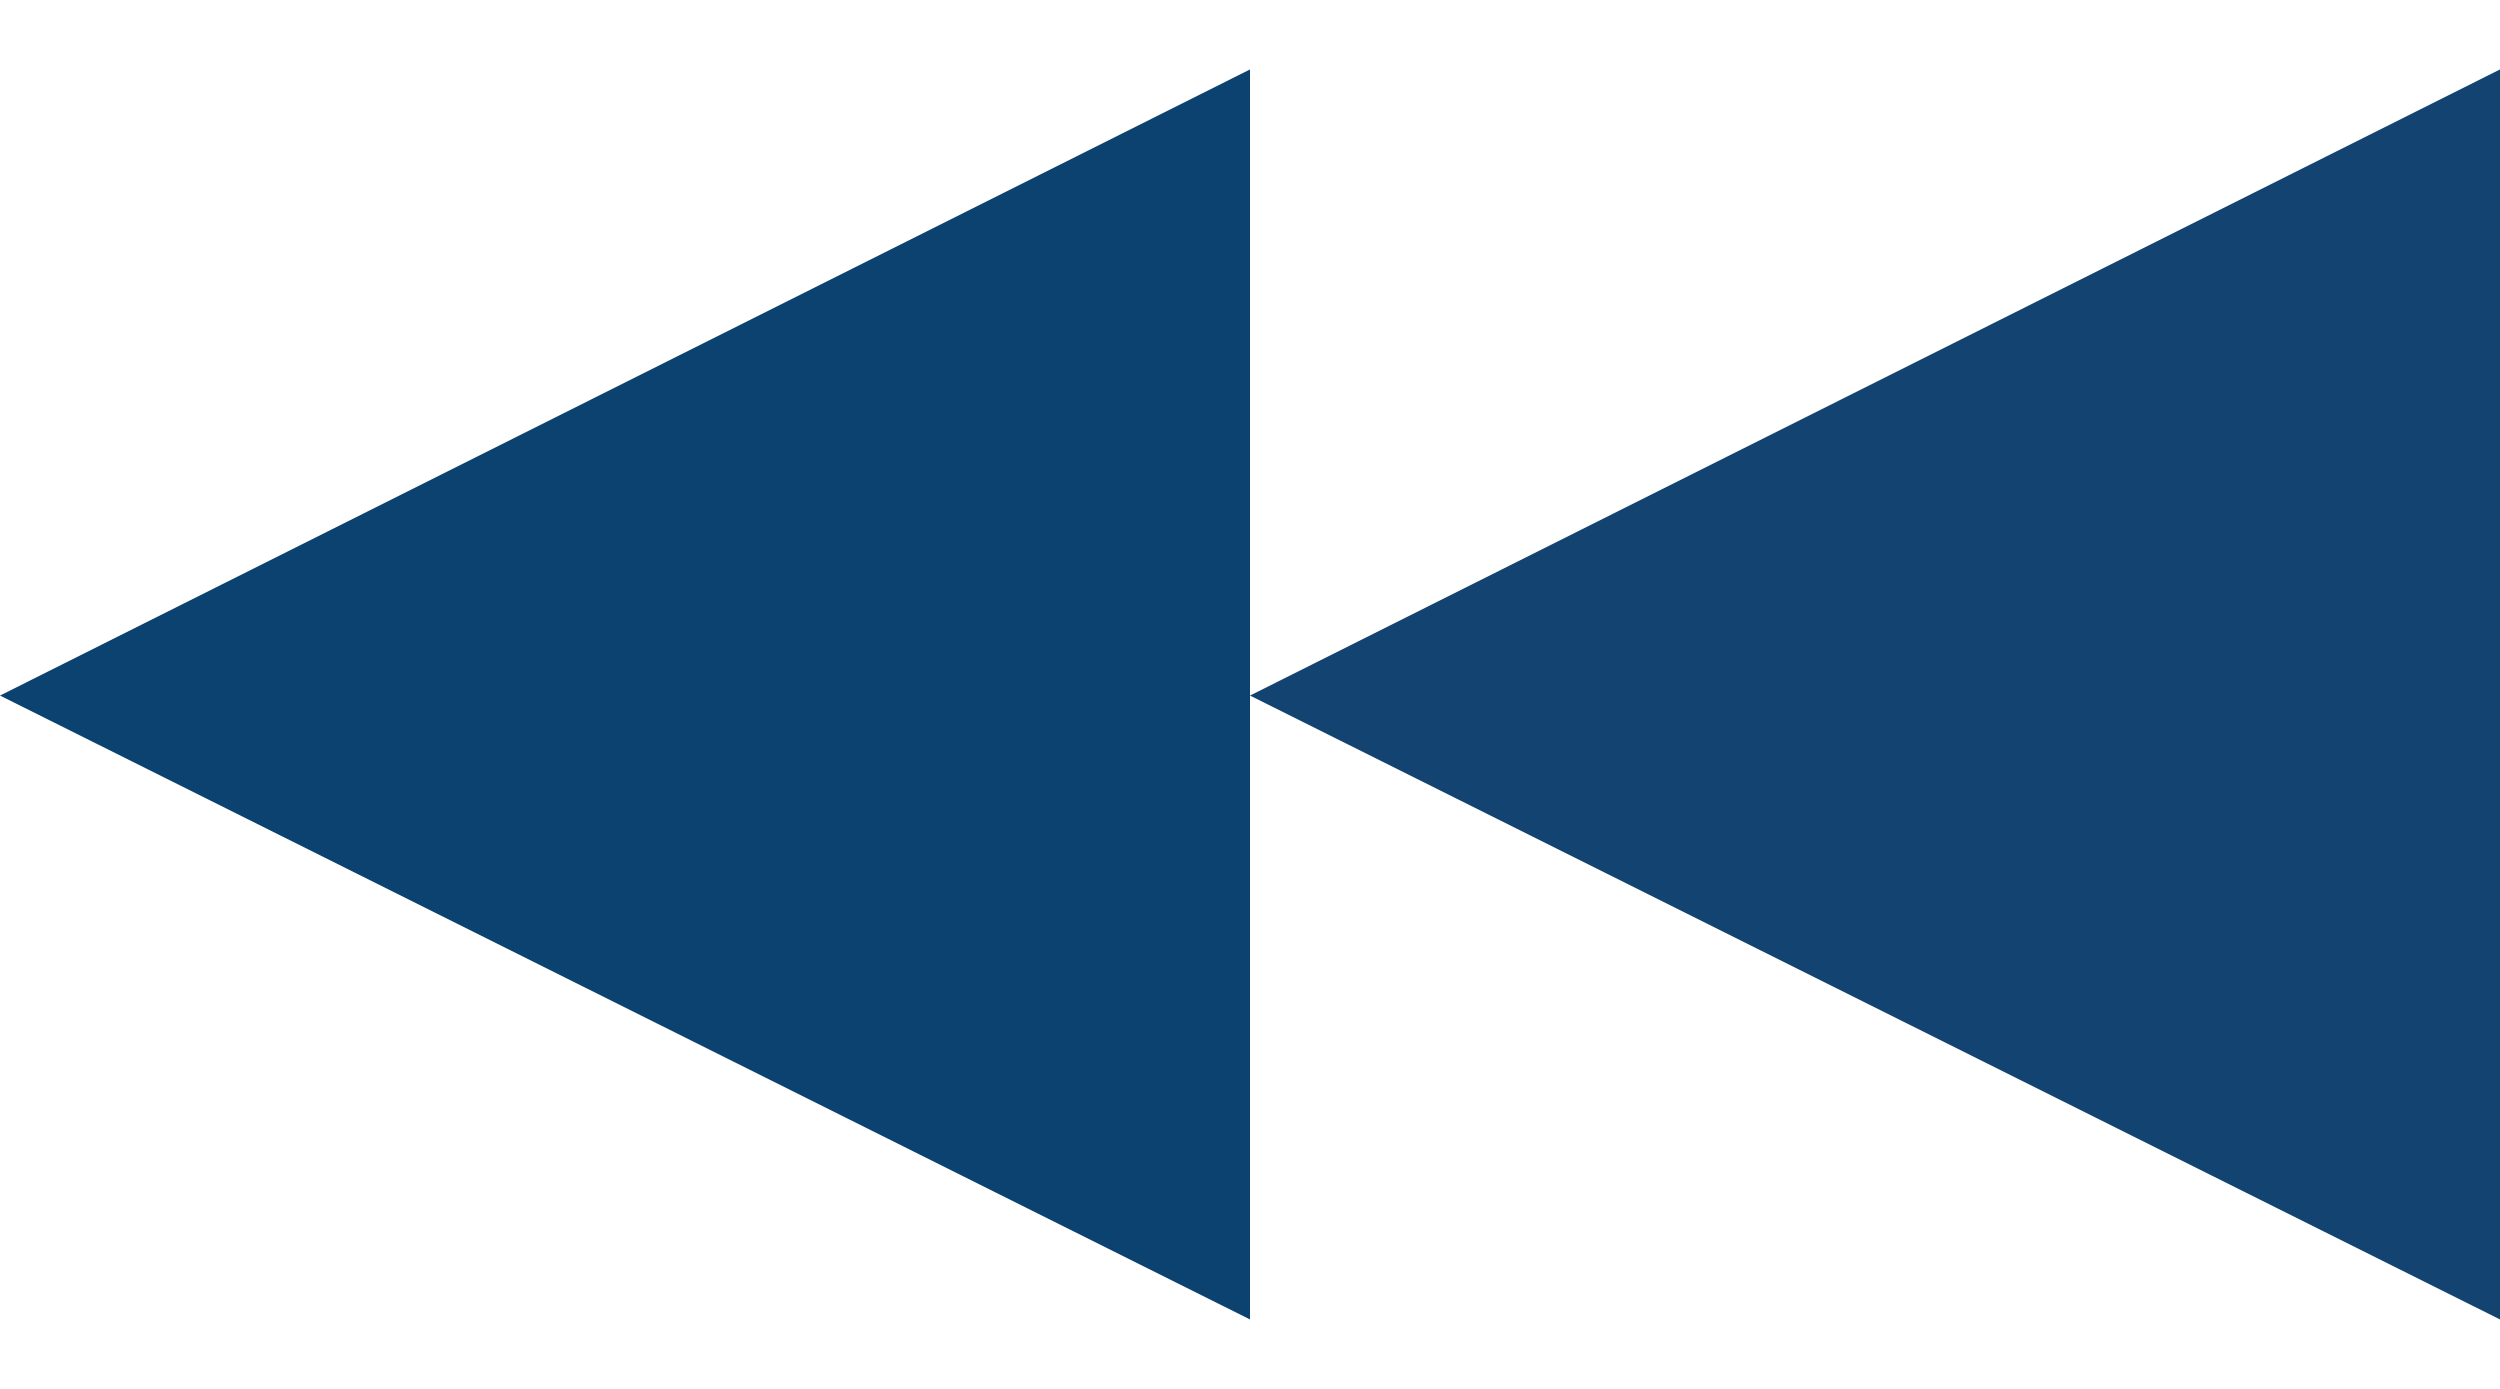
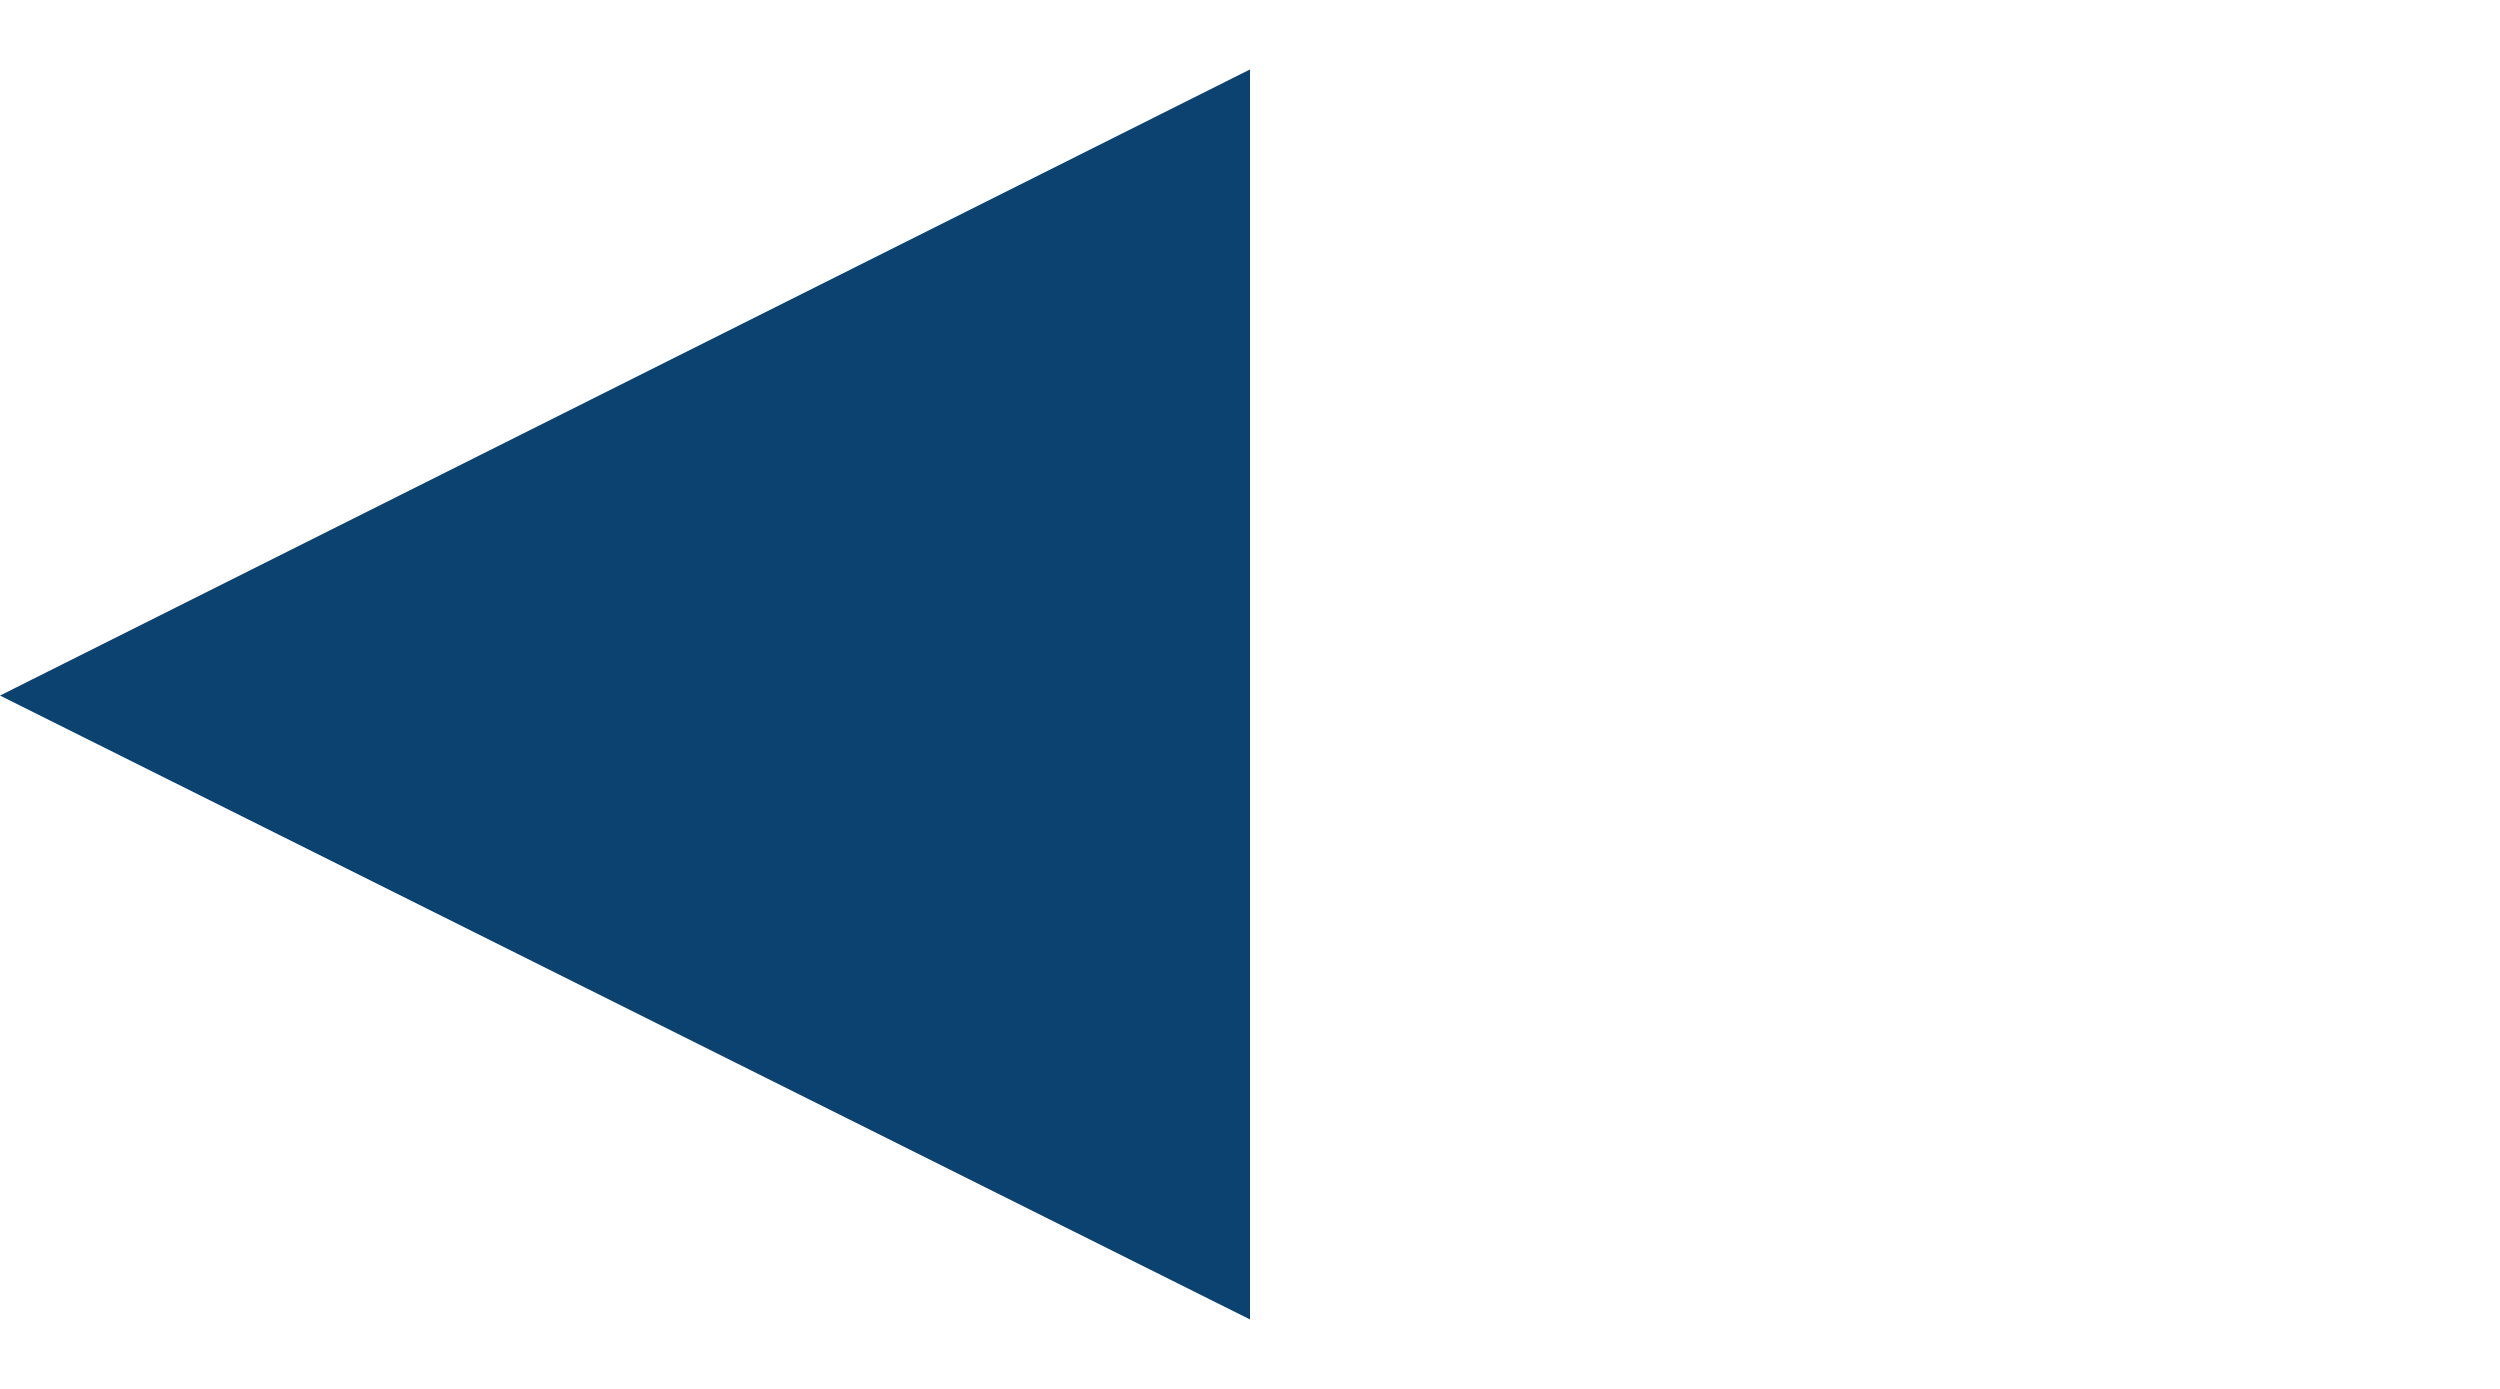
<svg xmlns="http://www.w3.org/2000/svg" width="18" height="10" viewBox="0 0 18 10" fill="none">
-   <path d="M18 9.5V0.5L9 5.008L18 9.5Z" fill="#134370" />
  <path d="M9 9.5V0.5L0 5.008L9 9.5Z" fill="#0C4270" />
</svg>